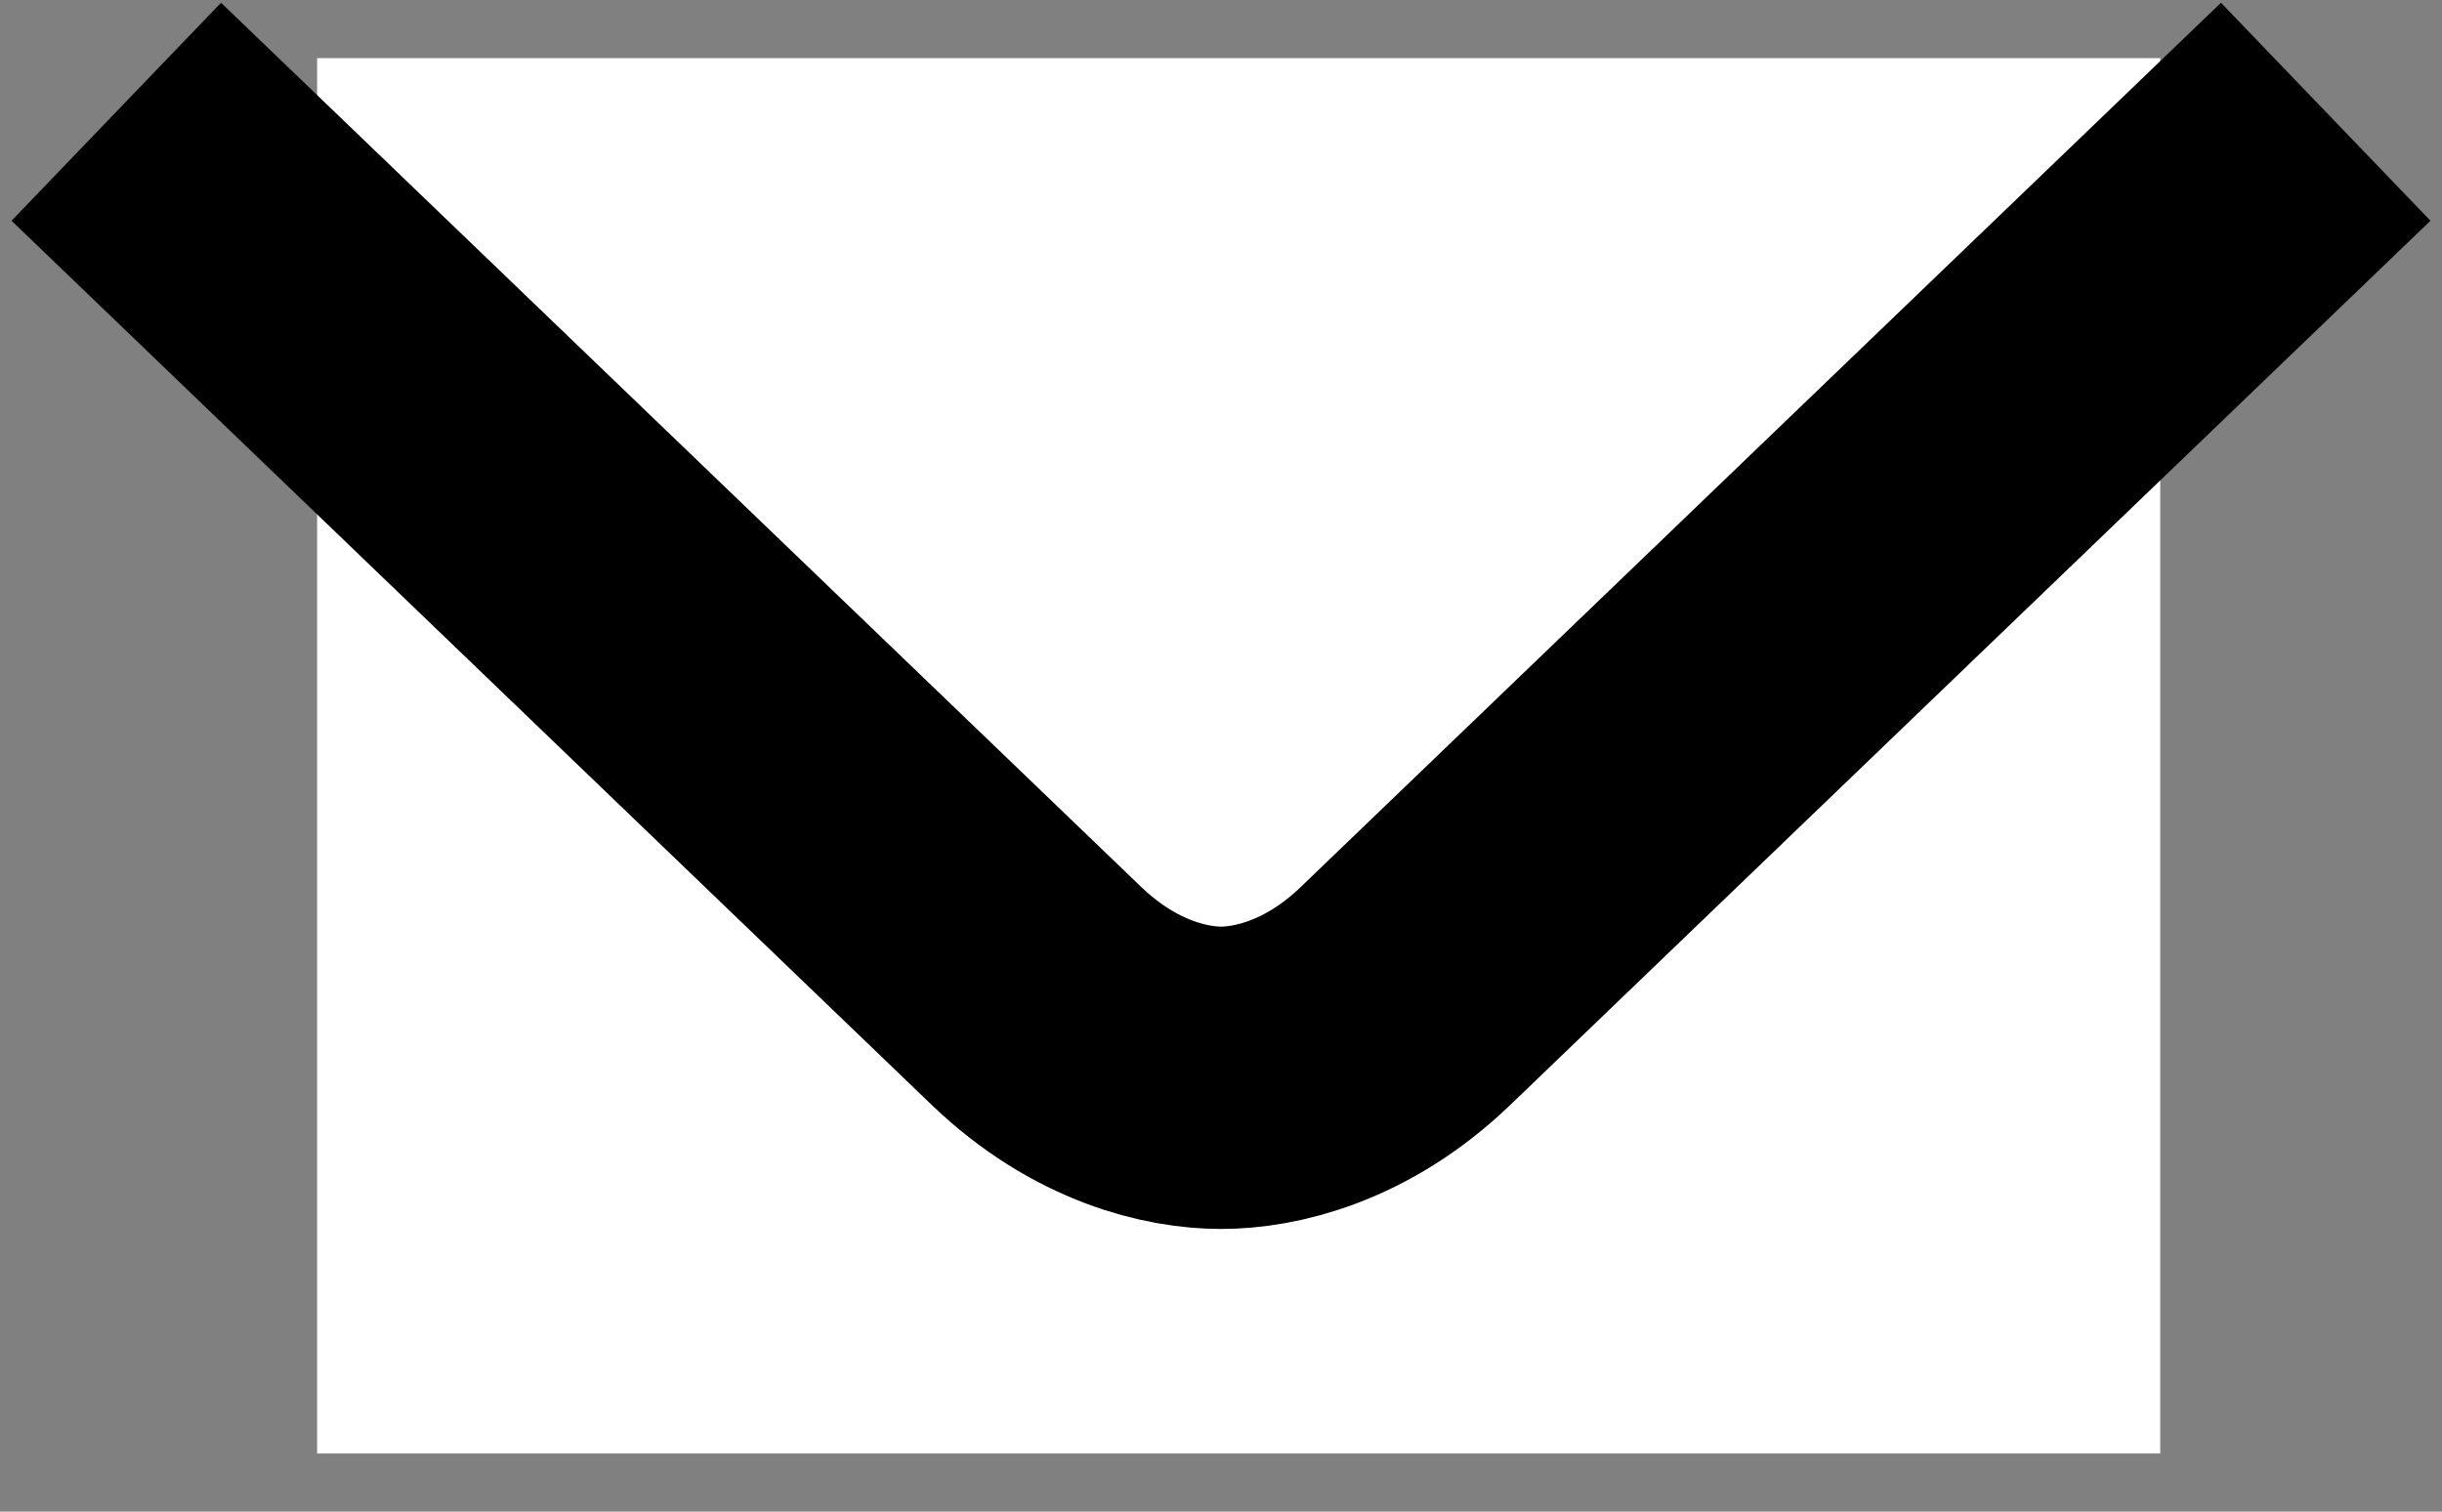
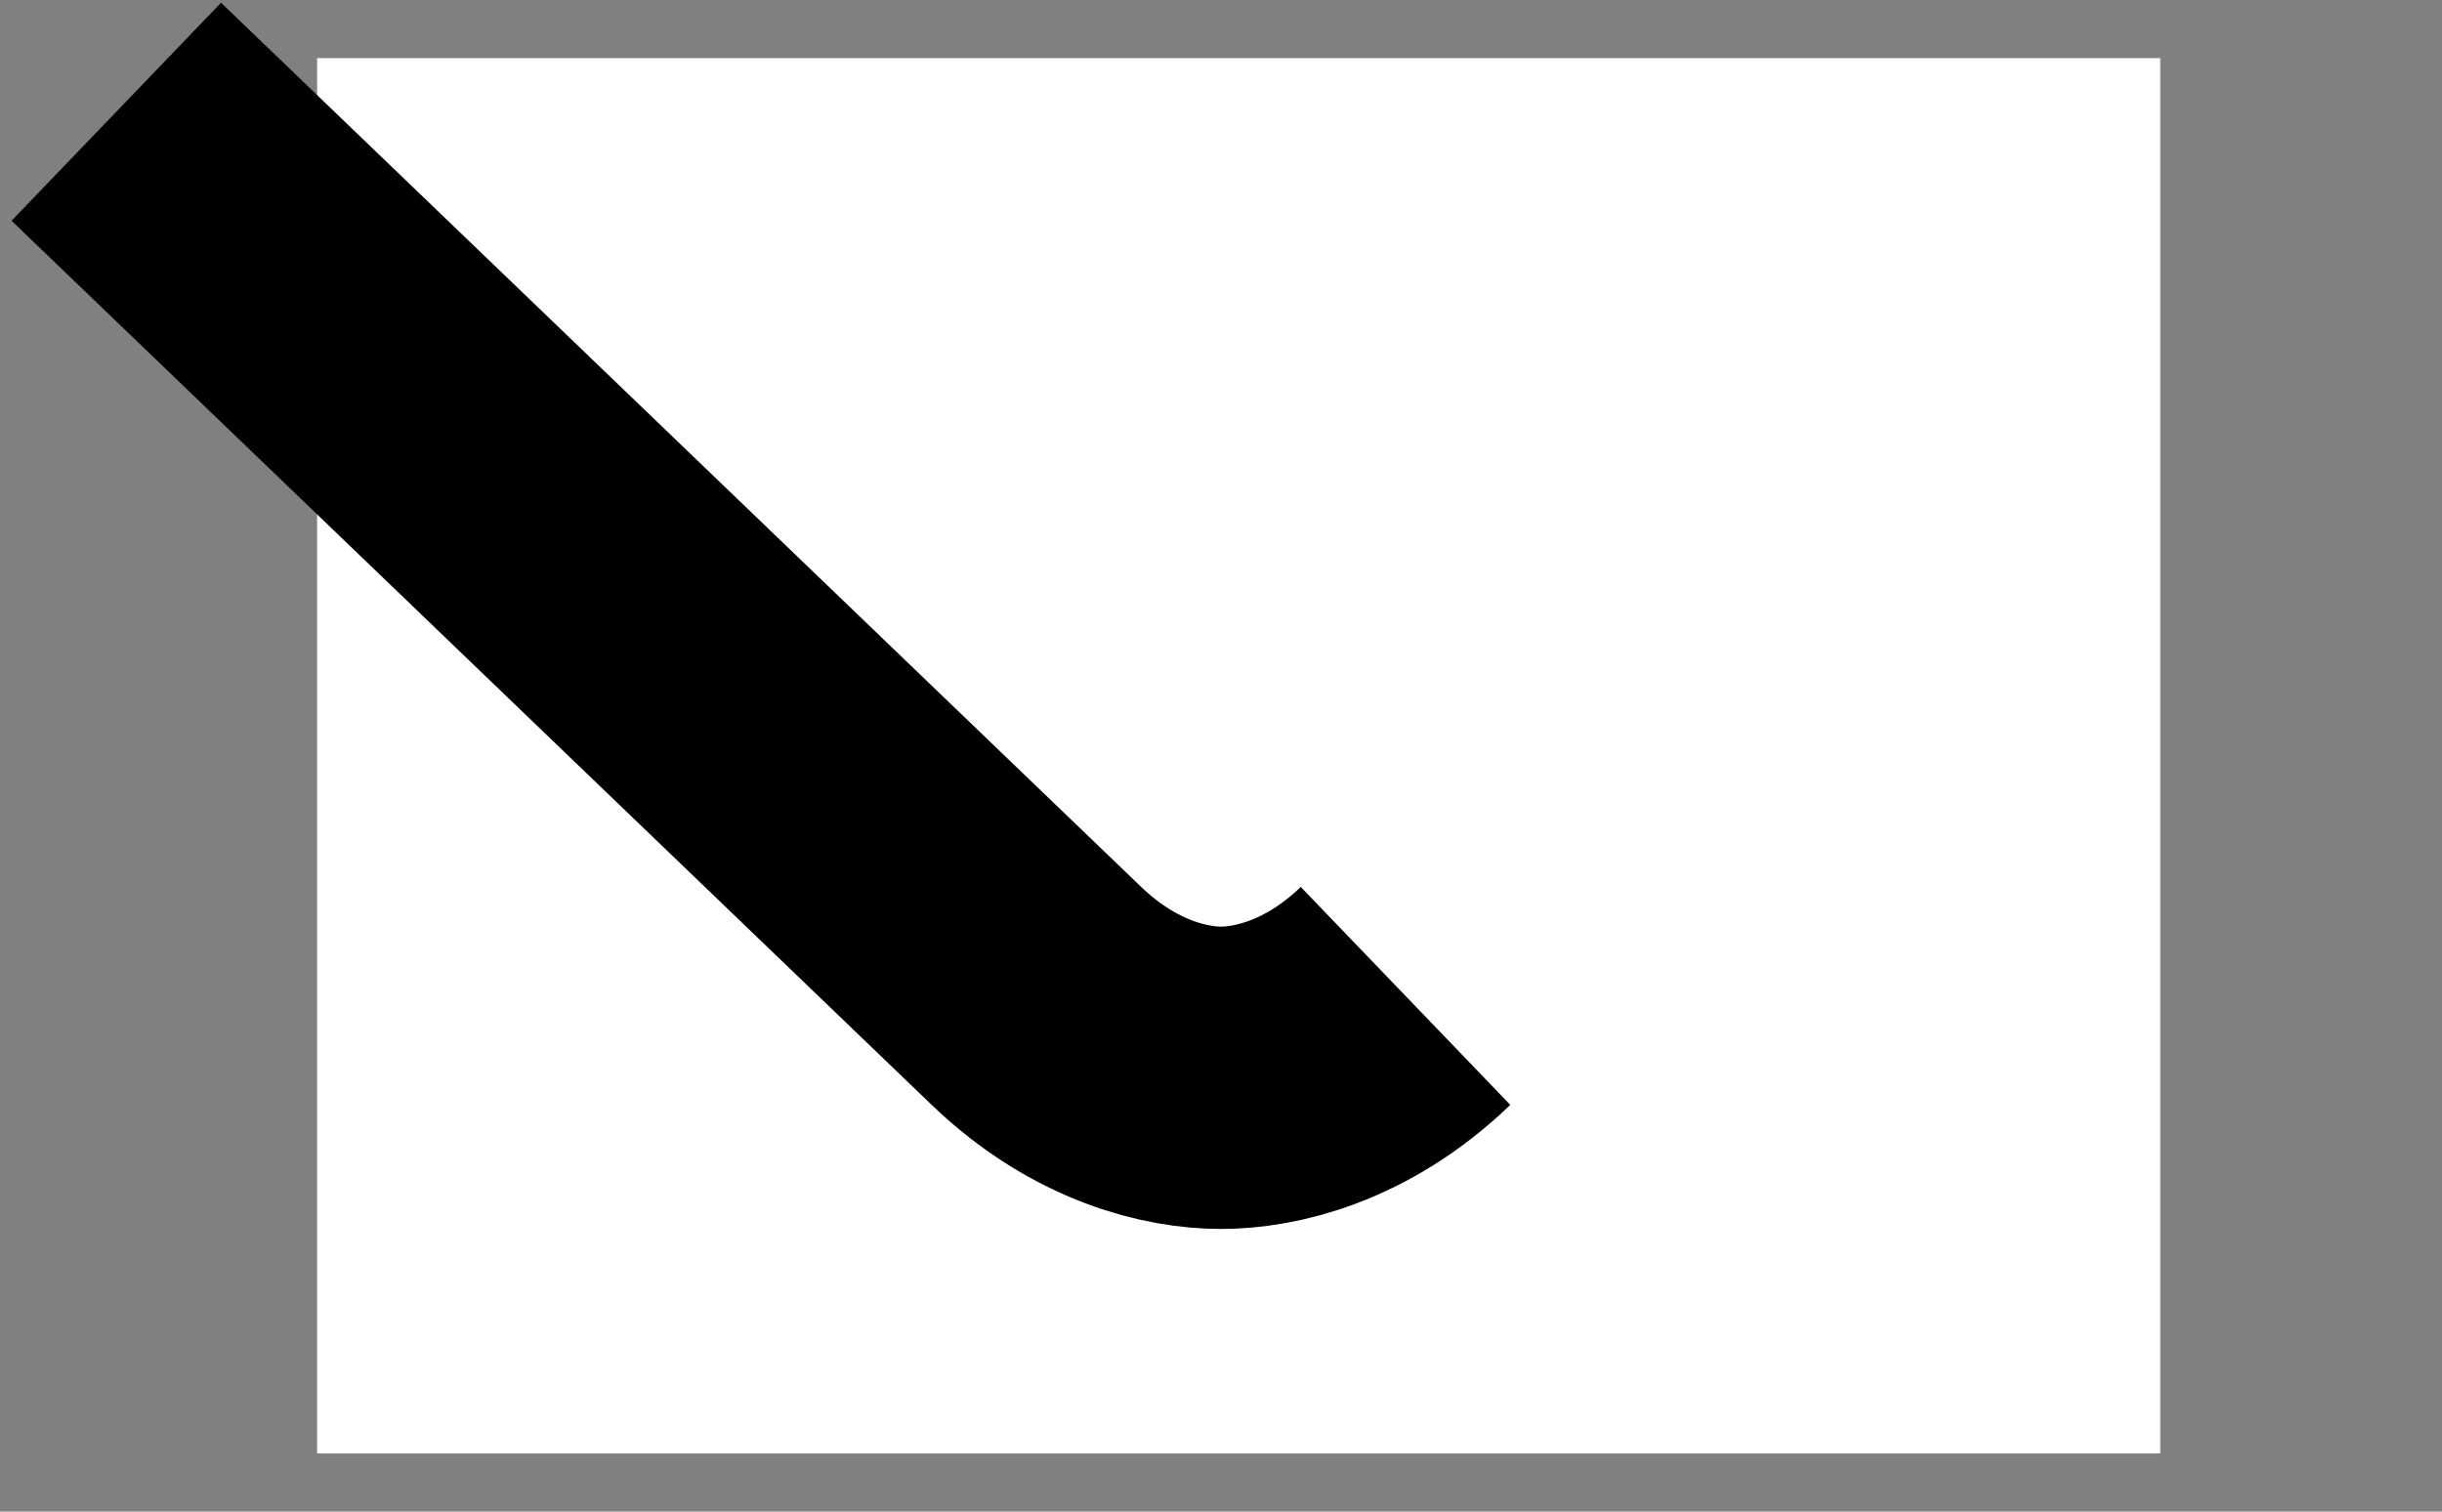
<svg xmlns="http://www.w3.org/2000/svg" width="21" height="13" viewBox="0 0 21 13" fill="none">
  <rect x="0" y="0" width="21" height="13" fill="#808080" stroke="none" />
  <path d="M2.727 0.5H18.577V12.5H2.727V0.5Z" fill="white" />
-   <path d="M1 0.961C1 0.961 8.317 7.993 8.913 8.565C9.509 9.137 10.13 9.269 10.5 9.269C10.87 9.269 11.491 9.138 12.087 8.565C12.683 7.993 20 0.961 20 0.961" fill="white" />
-   <path d="M1 0.961C1 0.961 8.317 7.993 8.913 8.565C9.509 9.137 10.13 9.269 10.5 9.269C10.87 9.269 11.491 9.138 12.087 8.565C12.683 7.993 20 0.961 20 0.961" stroke="black" stroke-width="2.6" stroke-miterlimit="10" />
+   <path d="M1 0.961C1 0.961 8.317 7.993 8.913 8.565C9.509 9.137 10.13 9.269 10.5 9.269C10.87 9.269 11.491 9.138 12.087 8.565" stroke="black" stroke-width="2.6" stroke-miterlimit="10" />
</svg>